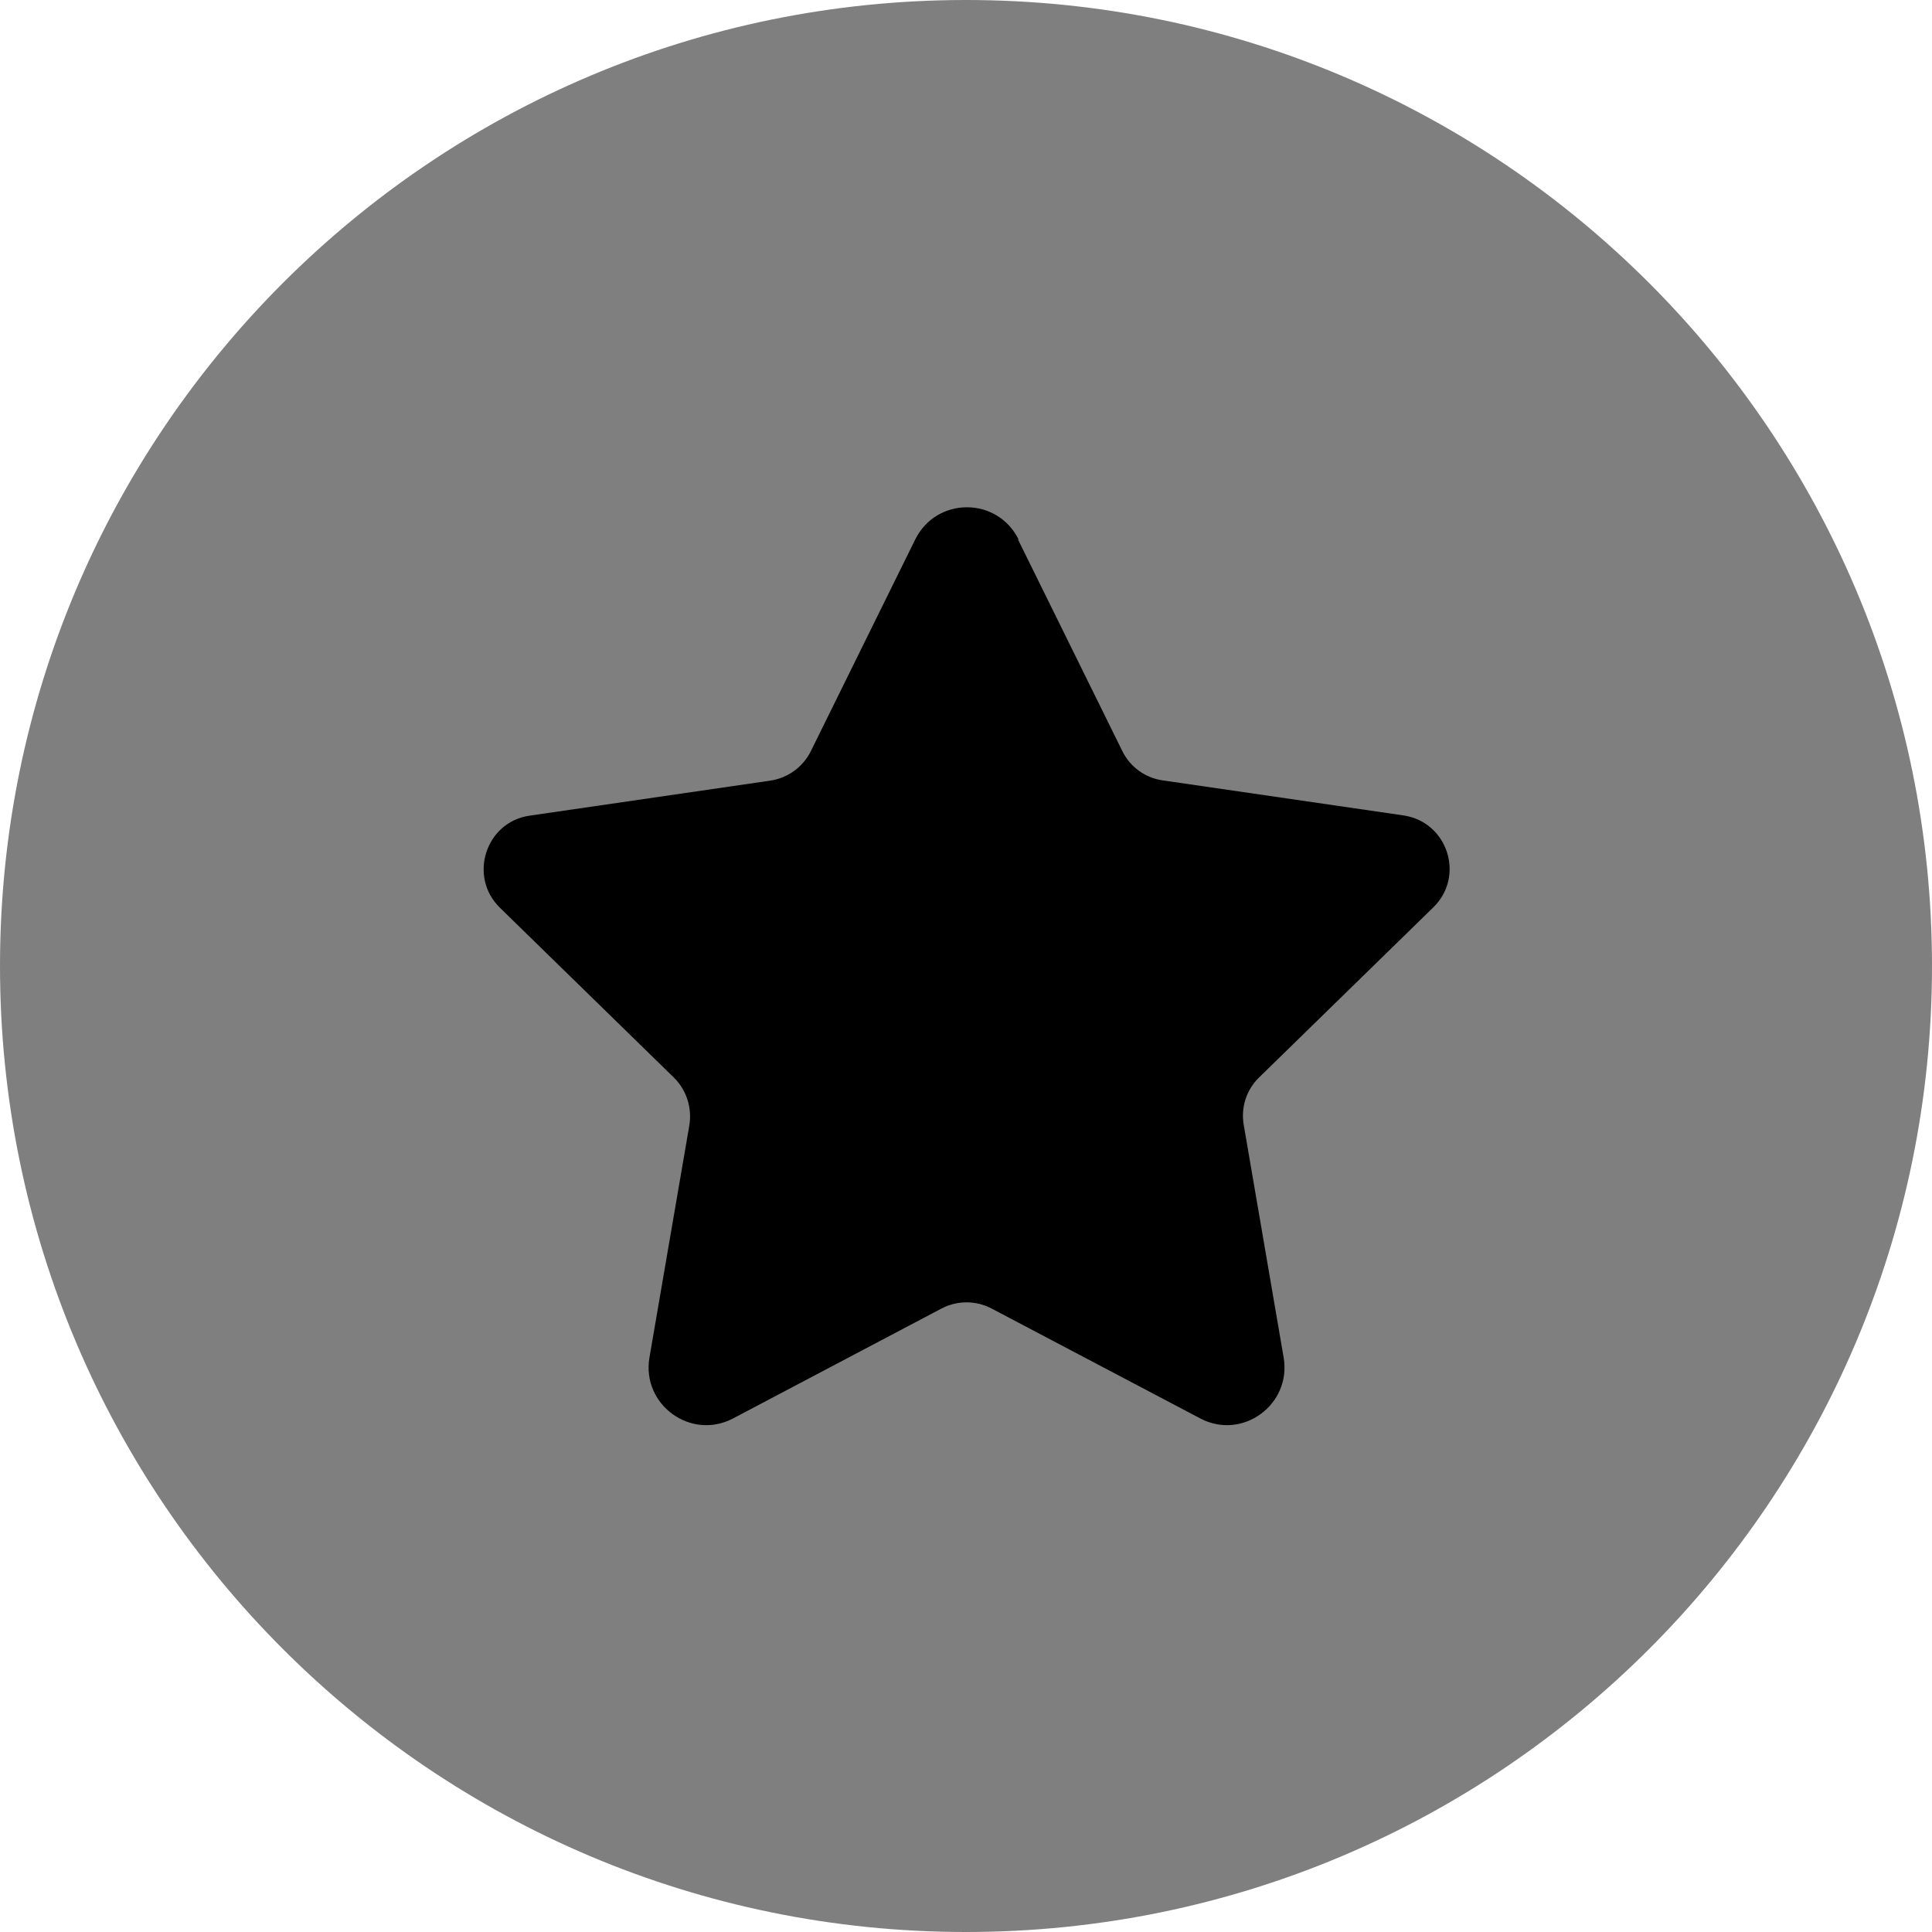
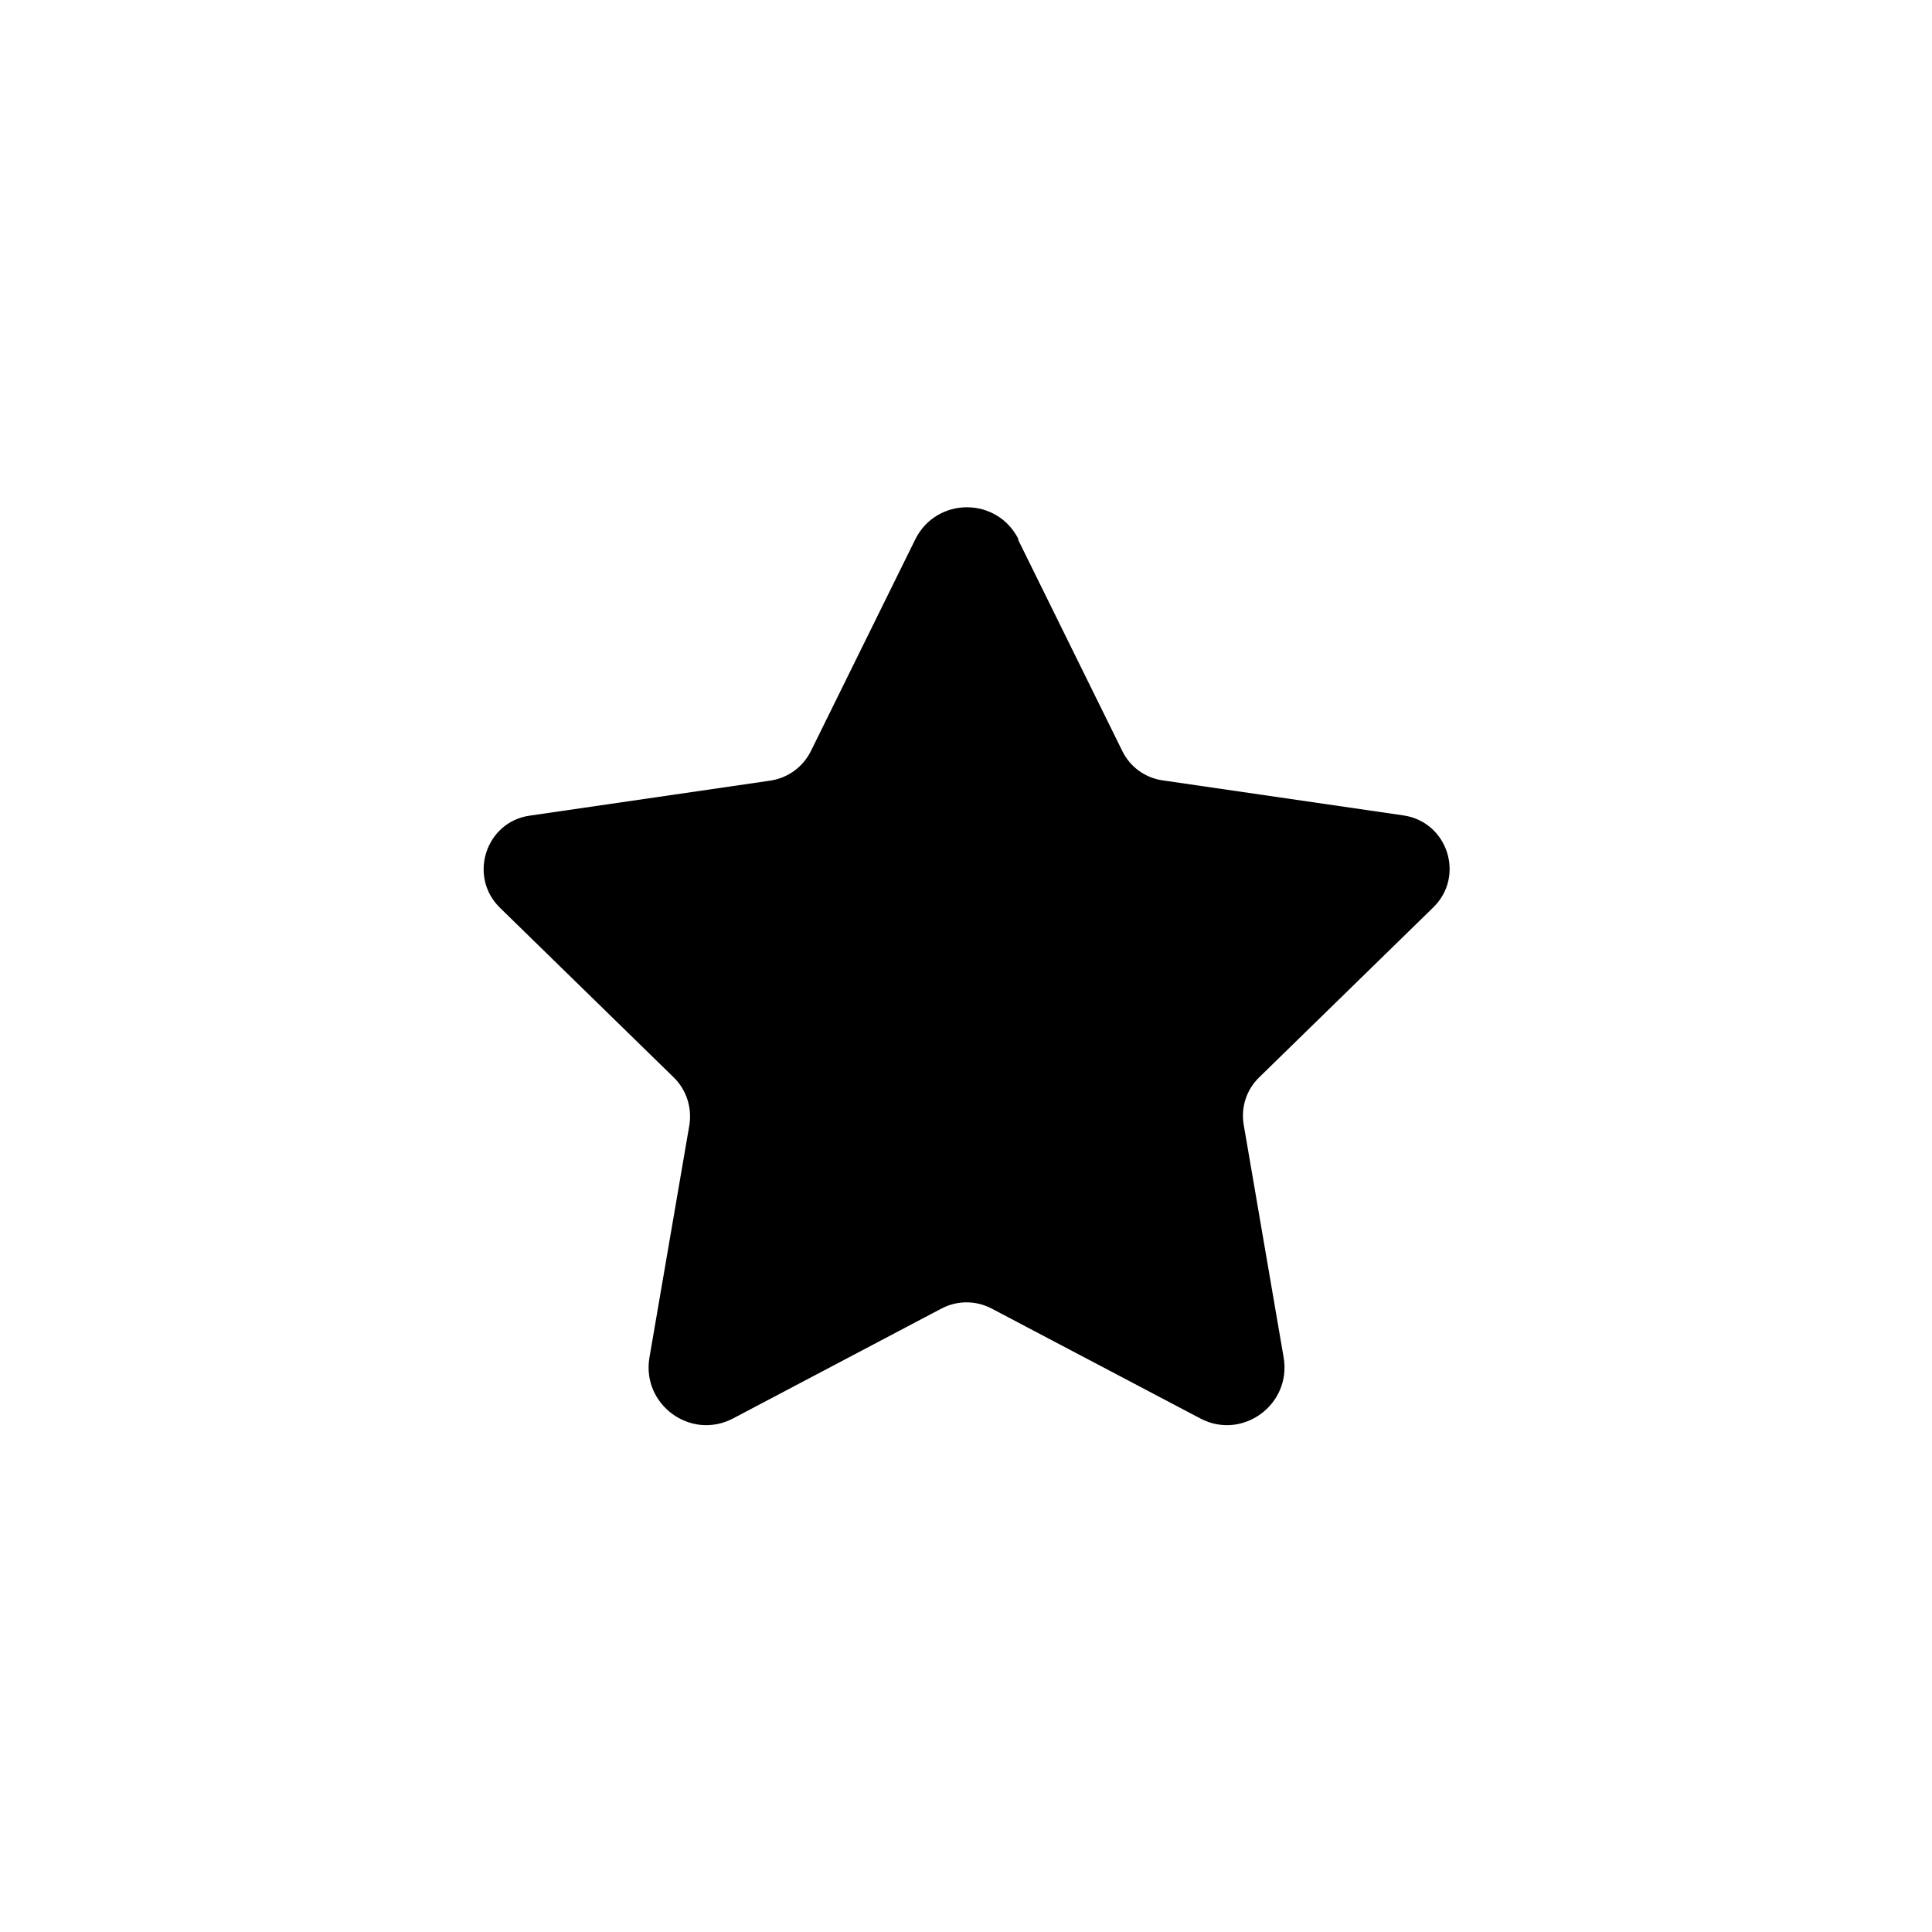
<svg xmlns="http://www.w3.org/2000/svg" width="72" height="72" viewBox="0 0 72 72" fill="none">
-   <path opacity="0.5" d="M36 72C55.882 72 72 55.882 72 36C72 16.118 55.882 0 36 0C16.118 0 0 16.118 0 36C0 55.882 16.118 72 36 72Z" fill="black" />
  <path d="M37.934 20.097L41.823 27.984C42.111 28.579 42.679 28.993 43.336 29.083L52.303 30.388C53.951 30.631 54.608 32.657 53.411 33.819L46.928 40.148C46.451 40.607 46.235 41.273 46.352 41.931L47.838 50.592C48.135 52.348 46.298 53.689 44.731 52.861L36.952 48.764C36.367 48.458 35.674 48.458 35.089 48.764L27.319 52.861C25.743 53.689 23.906 52.348 24.203 50.592L25.689 41.94C25.797 41.282 25.581 40.616 25.113 40.157L18.63 33.828C17.442 32.666 18.099 30.631 19.738 30.397L28.705 29.092C29.362 28.993 29.921 28.588 30.218 27.993L34.107 20.106C34.9 18.504 37.168 18.504 37.961 20.106L37.934 20.097Z" fill="black" />
</svg>